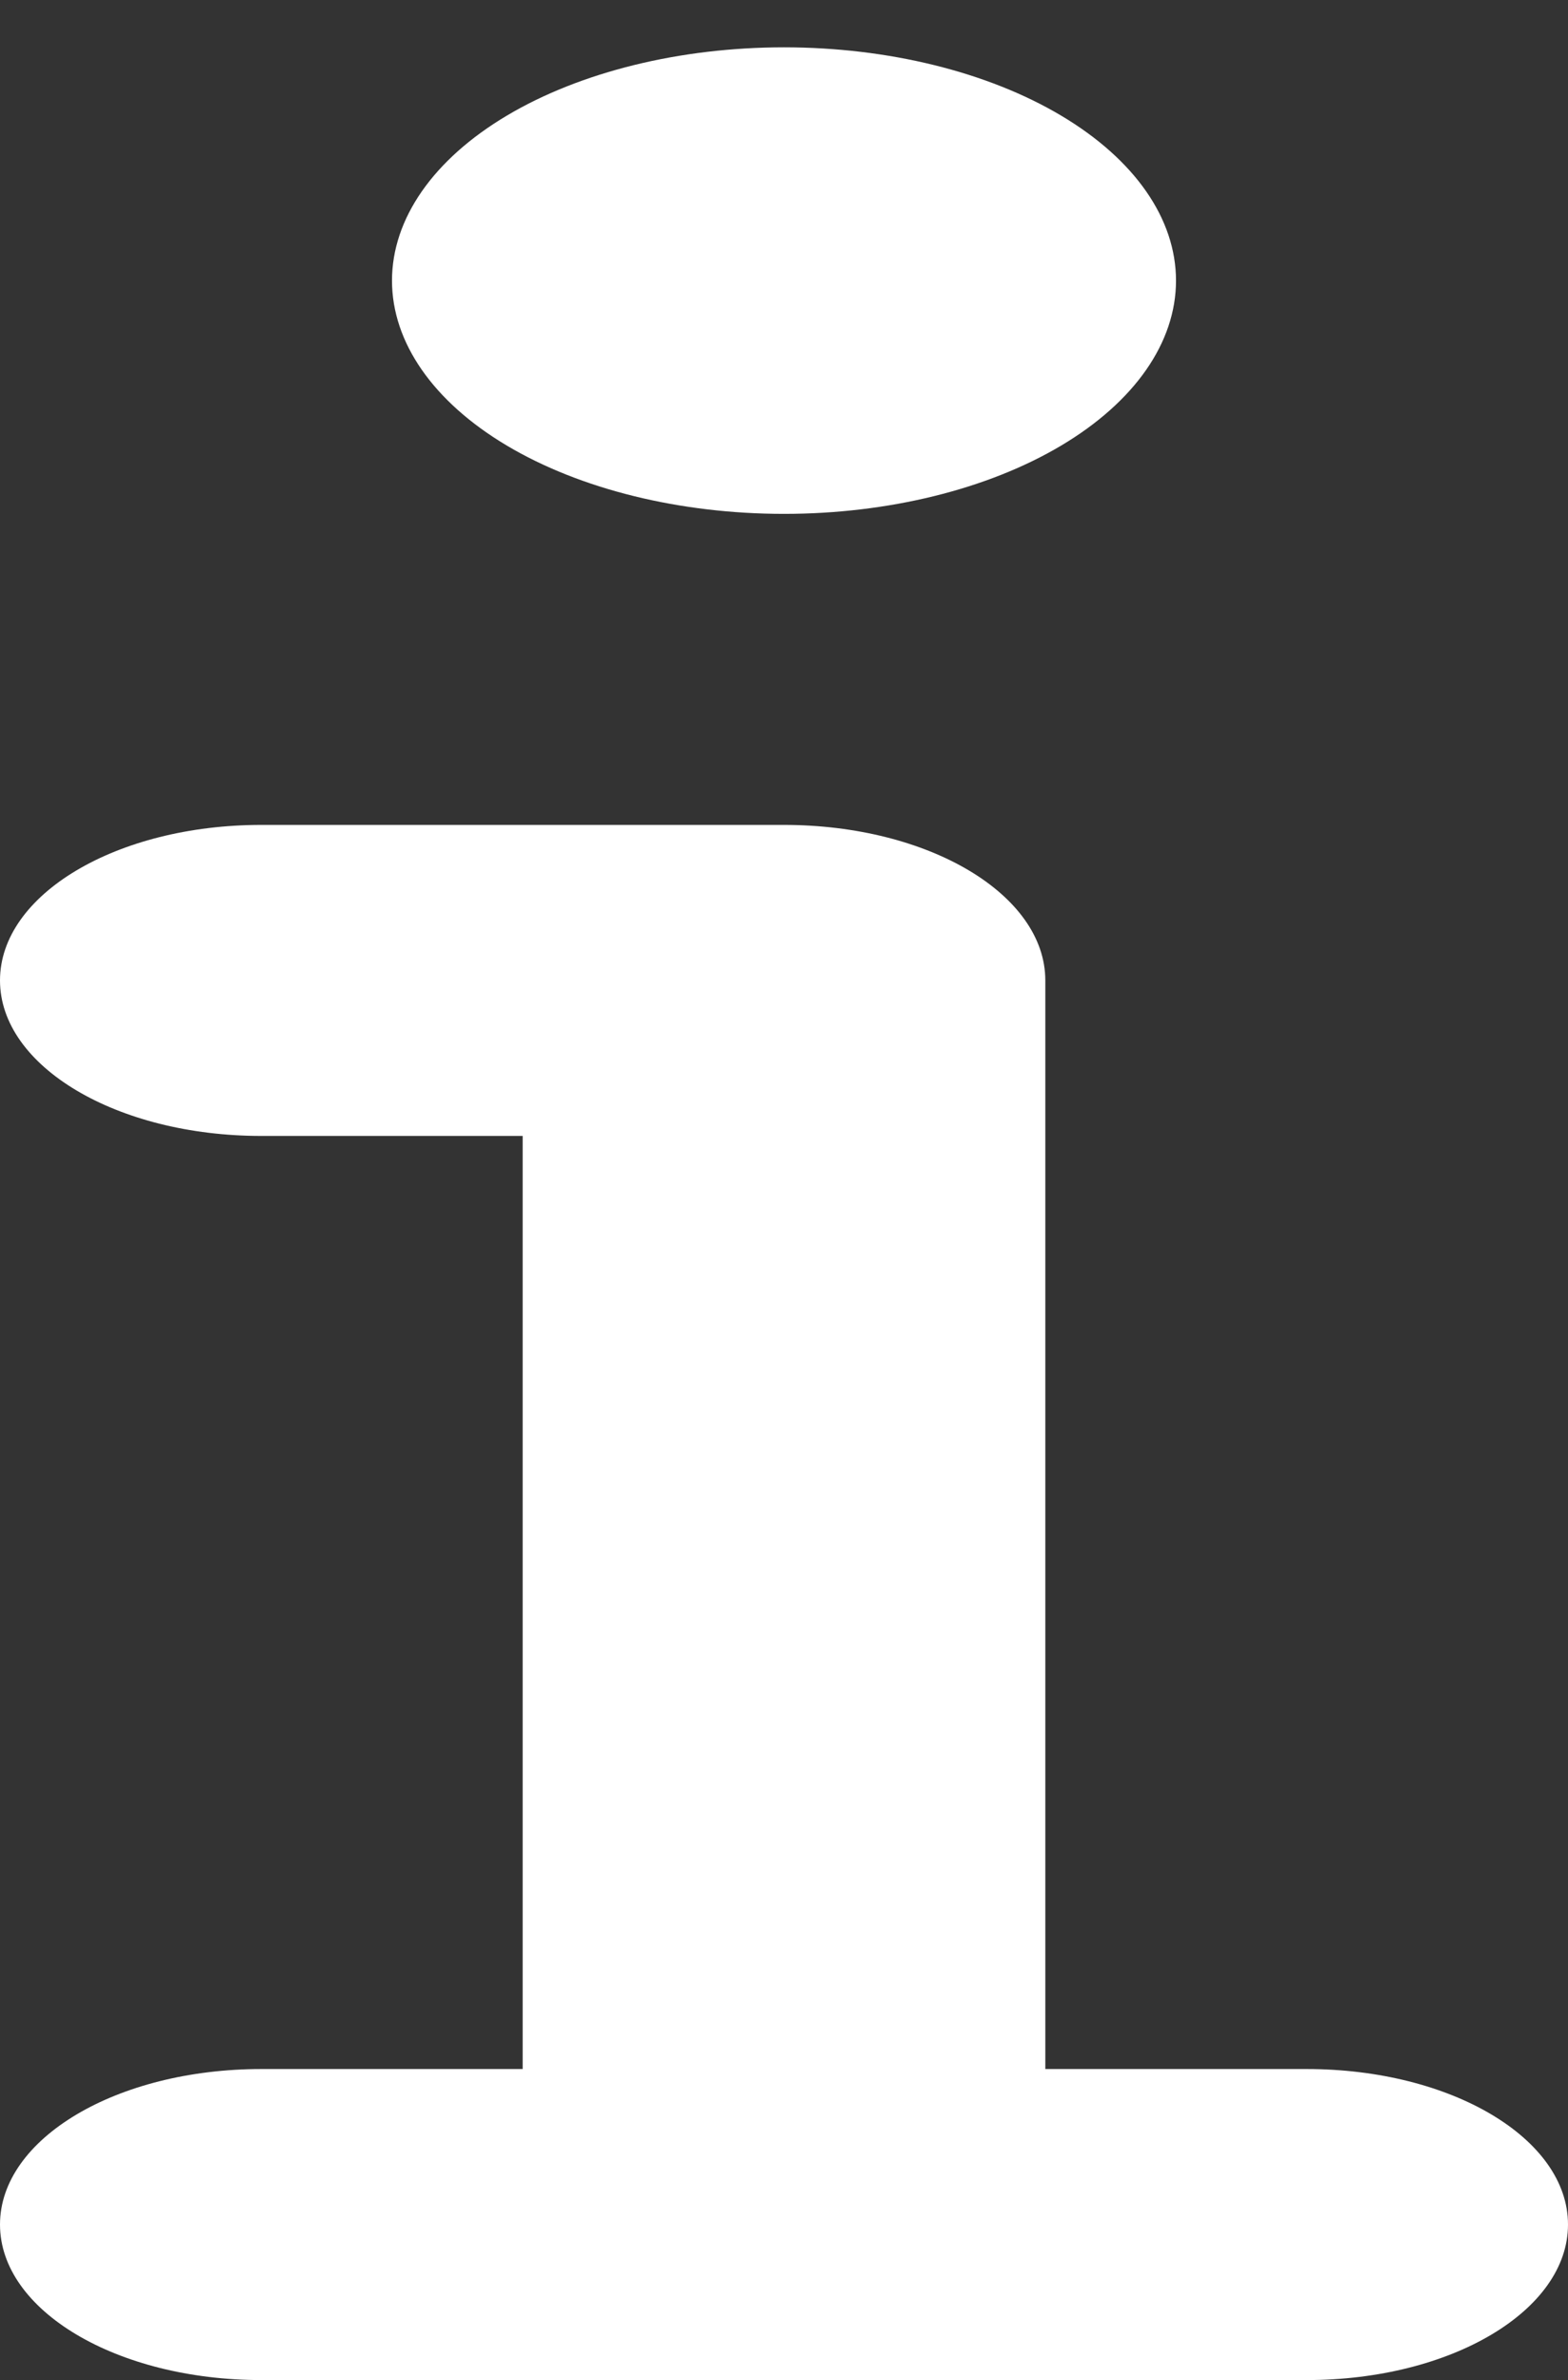
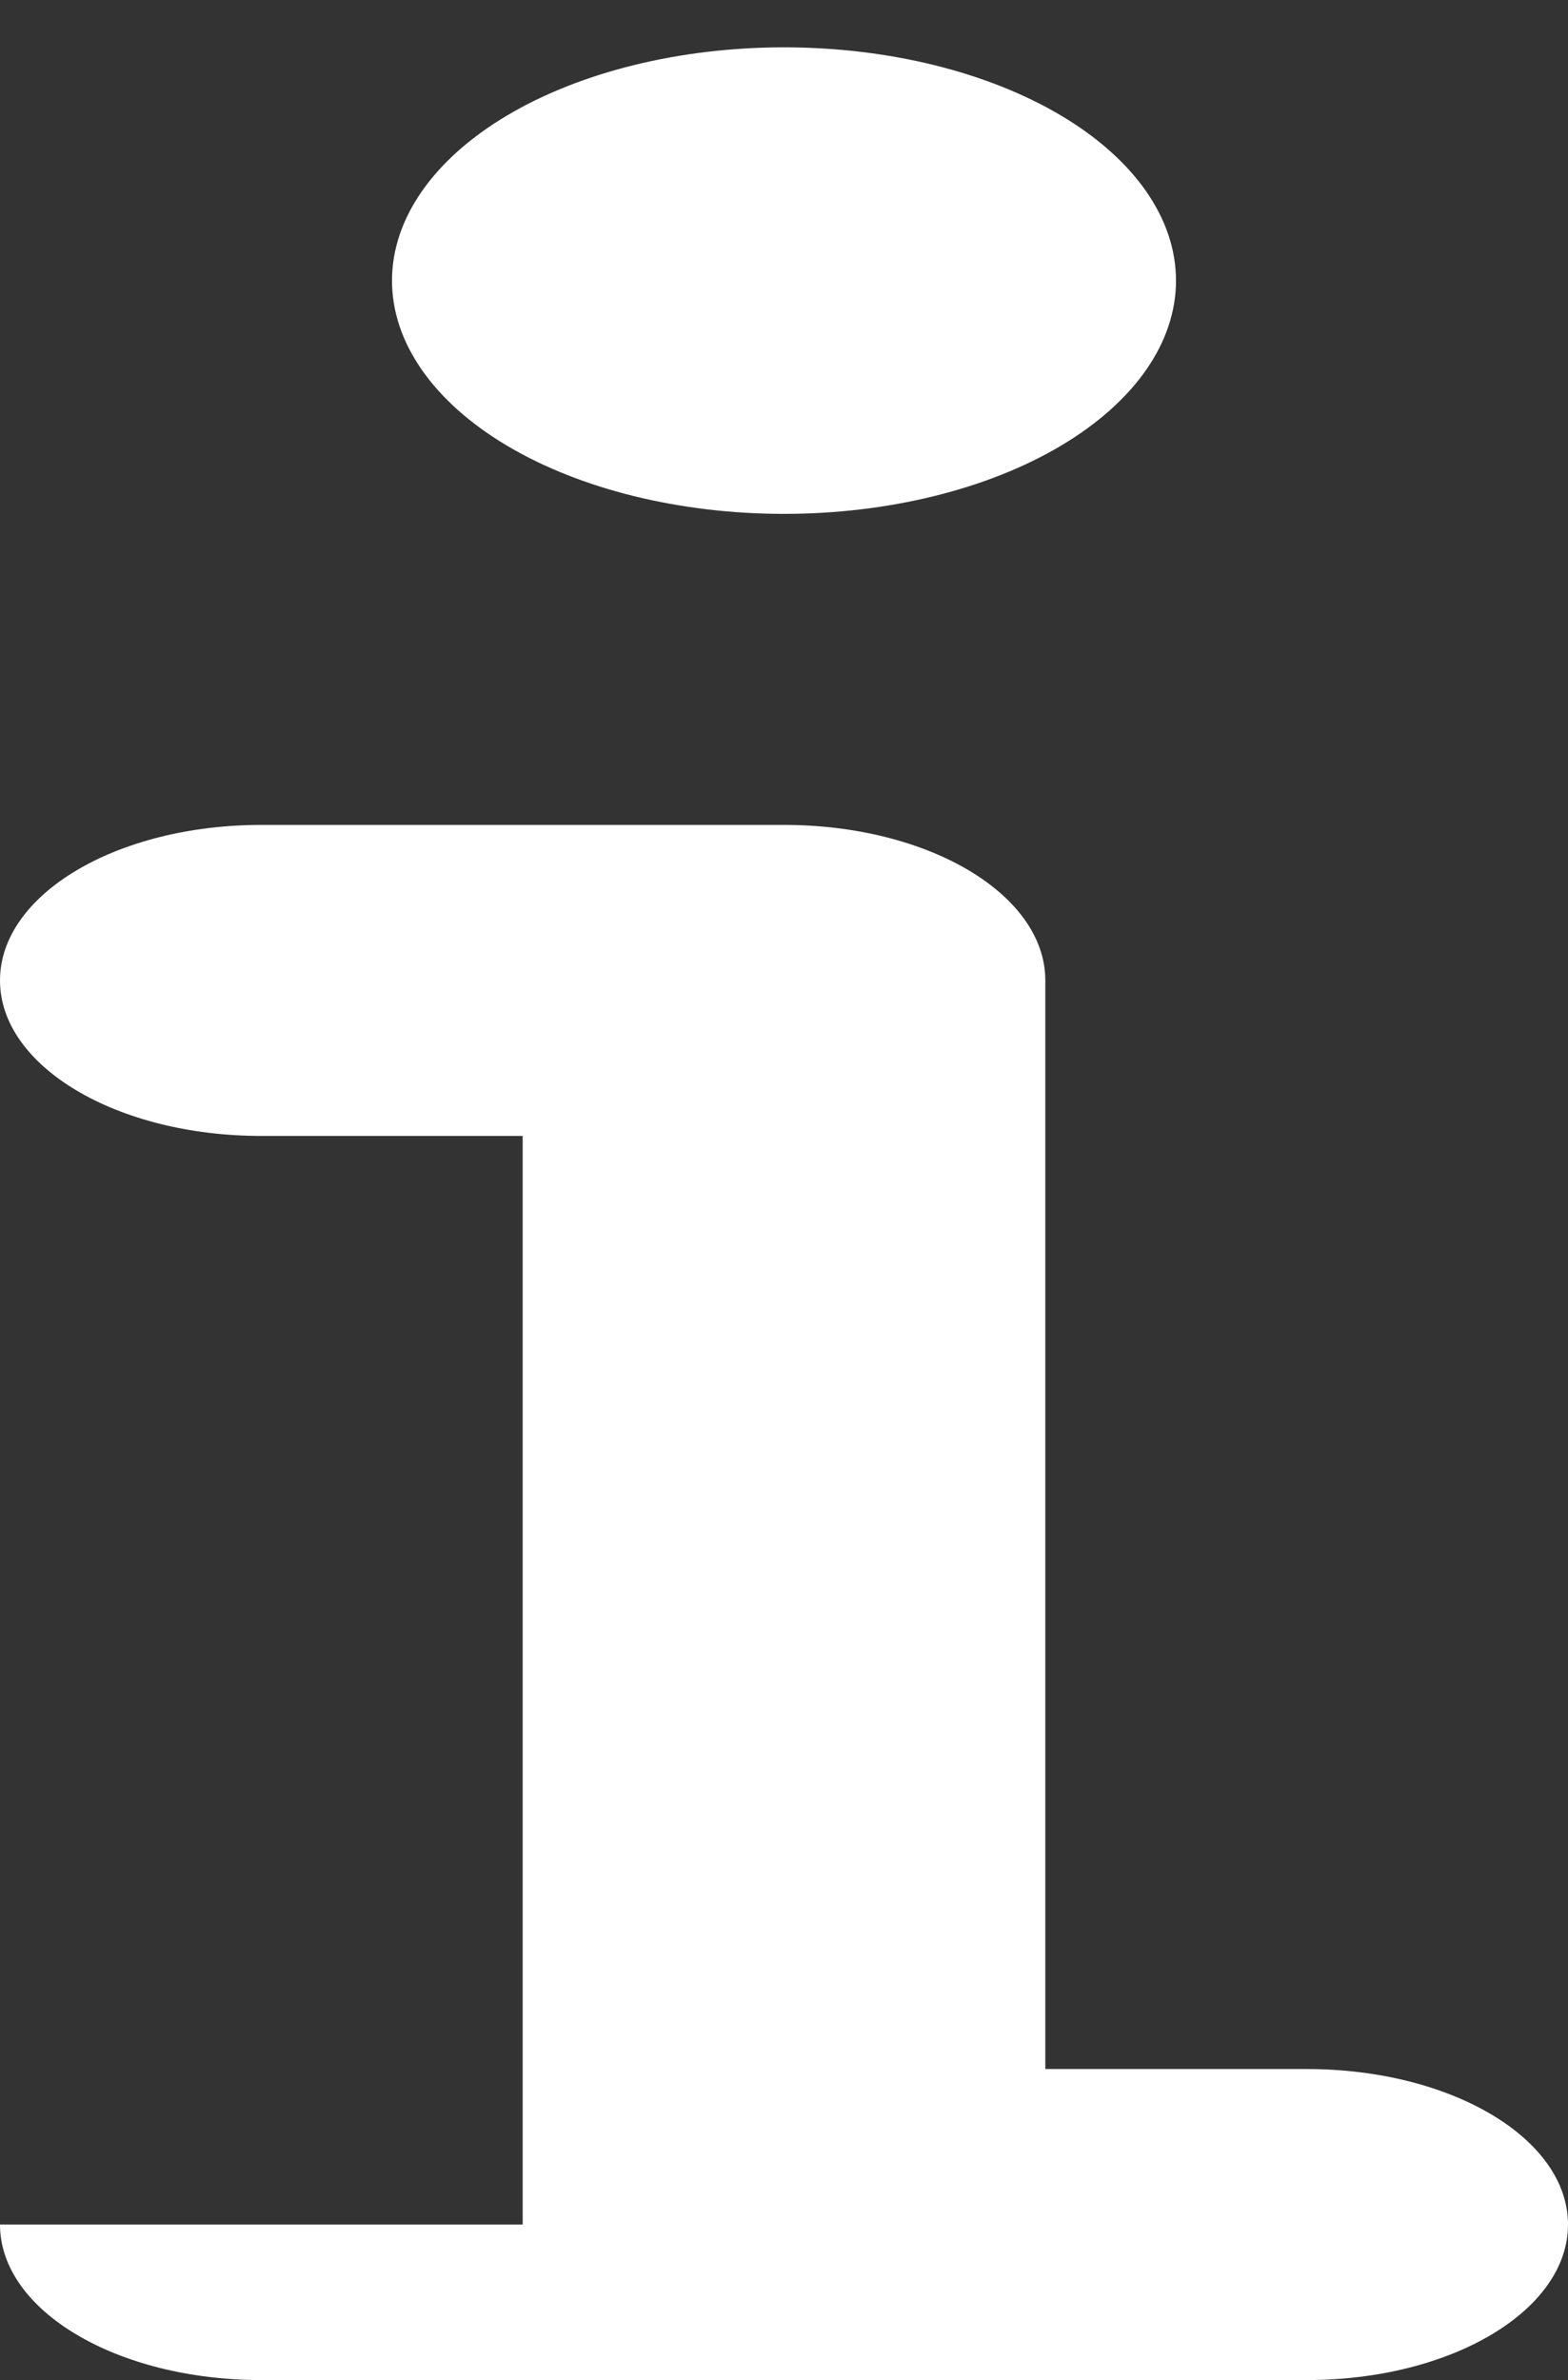
<svg xmlns="http://www.w3.org/2000/svg" width="29" height="44" viewBox="0 0 29 44" fill="none">
  <rect x="0" y="0" width="29" height="44" fill="#333333" stroke="none" />
-   <path d="M7.25 5.188C7.25 4.044 8.014 2.947 9.373 2.138C10.733 1.329 12.577 0.875 14.5 0.875C16.423 0.875 18.267 1.329 19.627 2.138C20.986 2.947 21.75 4.044 21.75 5.188C21.75 6.331 20.986 7.428 19.627 8.237C18.267 9.046 16.423 9.5 14.5 9.5C12.577 9.5 10.733 9.046 9.373 8.237C8.014 7.428 7.25 6.331 7.25 5.188ZM0 18.125C0 16.535 2.16 15.25 4.833 15.25H14.5C17.173 15.25 19.333 16.535 19.333 18.125V38.25H24.167C26.84 38.25 29 39.535 29 41.125C29 42.715 26.84 44 24.167 44H4.833C2.16 44 0 42.715 0 41.125C0 39.535 2.16 38.25 4.833 38.25H9.667V21H4.833C2.16 21 0 19.715 0 18.125Z" fill="white" />
+   <path d="M7.25 5.188C7.25 4.044 8.014 2.947 9.373 2.138C10.733 1.329 12.577 0.875 14.5 0.875C16.423 0.875 18.267 1.329 19.627 2.138C20.986 2.947 21.75 4.044 21.75 5.188C21.75 6.331 20.986 7.428 19.627 8.237C18.267 9.046 16.423 9.5 14.5 9.5C12.577 9.5 10.733 9.046 9.373 8.237C8.014 7.428 7.25 6.331 7.25 5.188ZM0 18.125C0 16.535 2.16 15.25 4.833 15.25H14.5C17.173 15.25 19.333 16.535 19.333 18.125V38.25H24.167C26.84 38.25 29 39.535 29 41.125C29 42.715 26.84 44 24.167 44H4.833C2.16 44 0 42.715 0 41.125H9.667V21H4.833C2.16 21 0 19.715 0 18.125Z" fill="white" />
</svg>